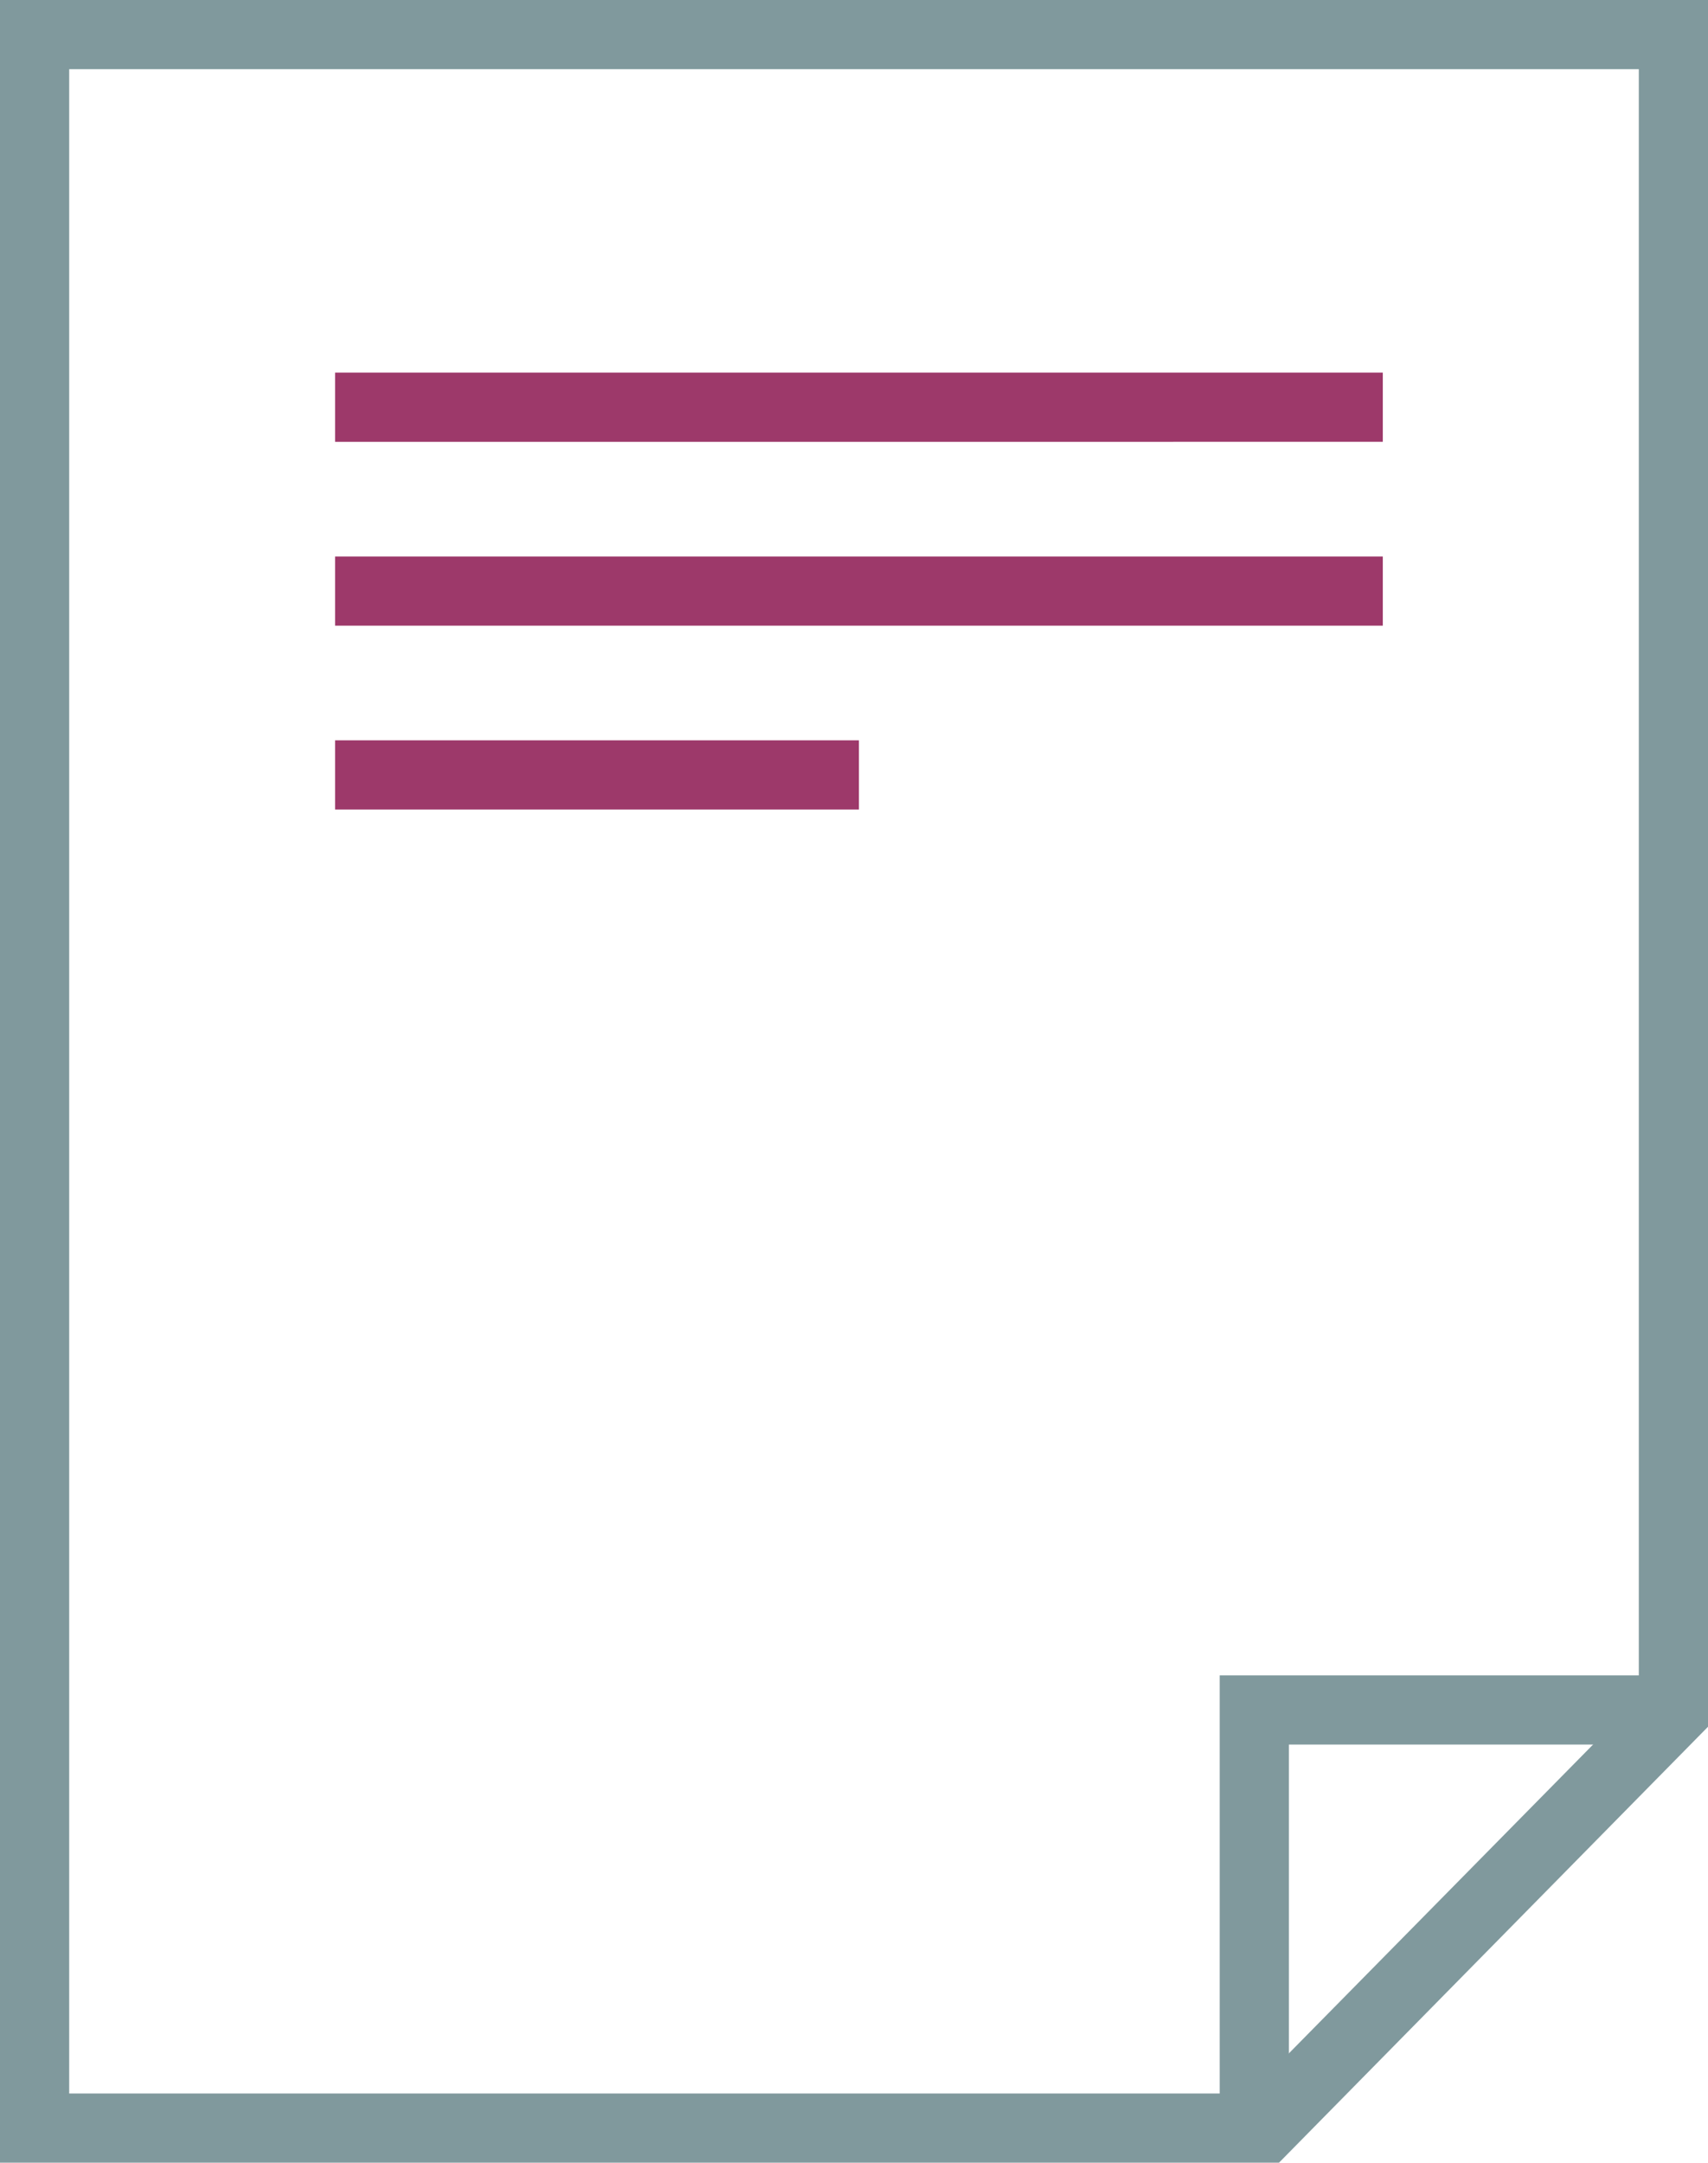
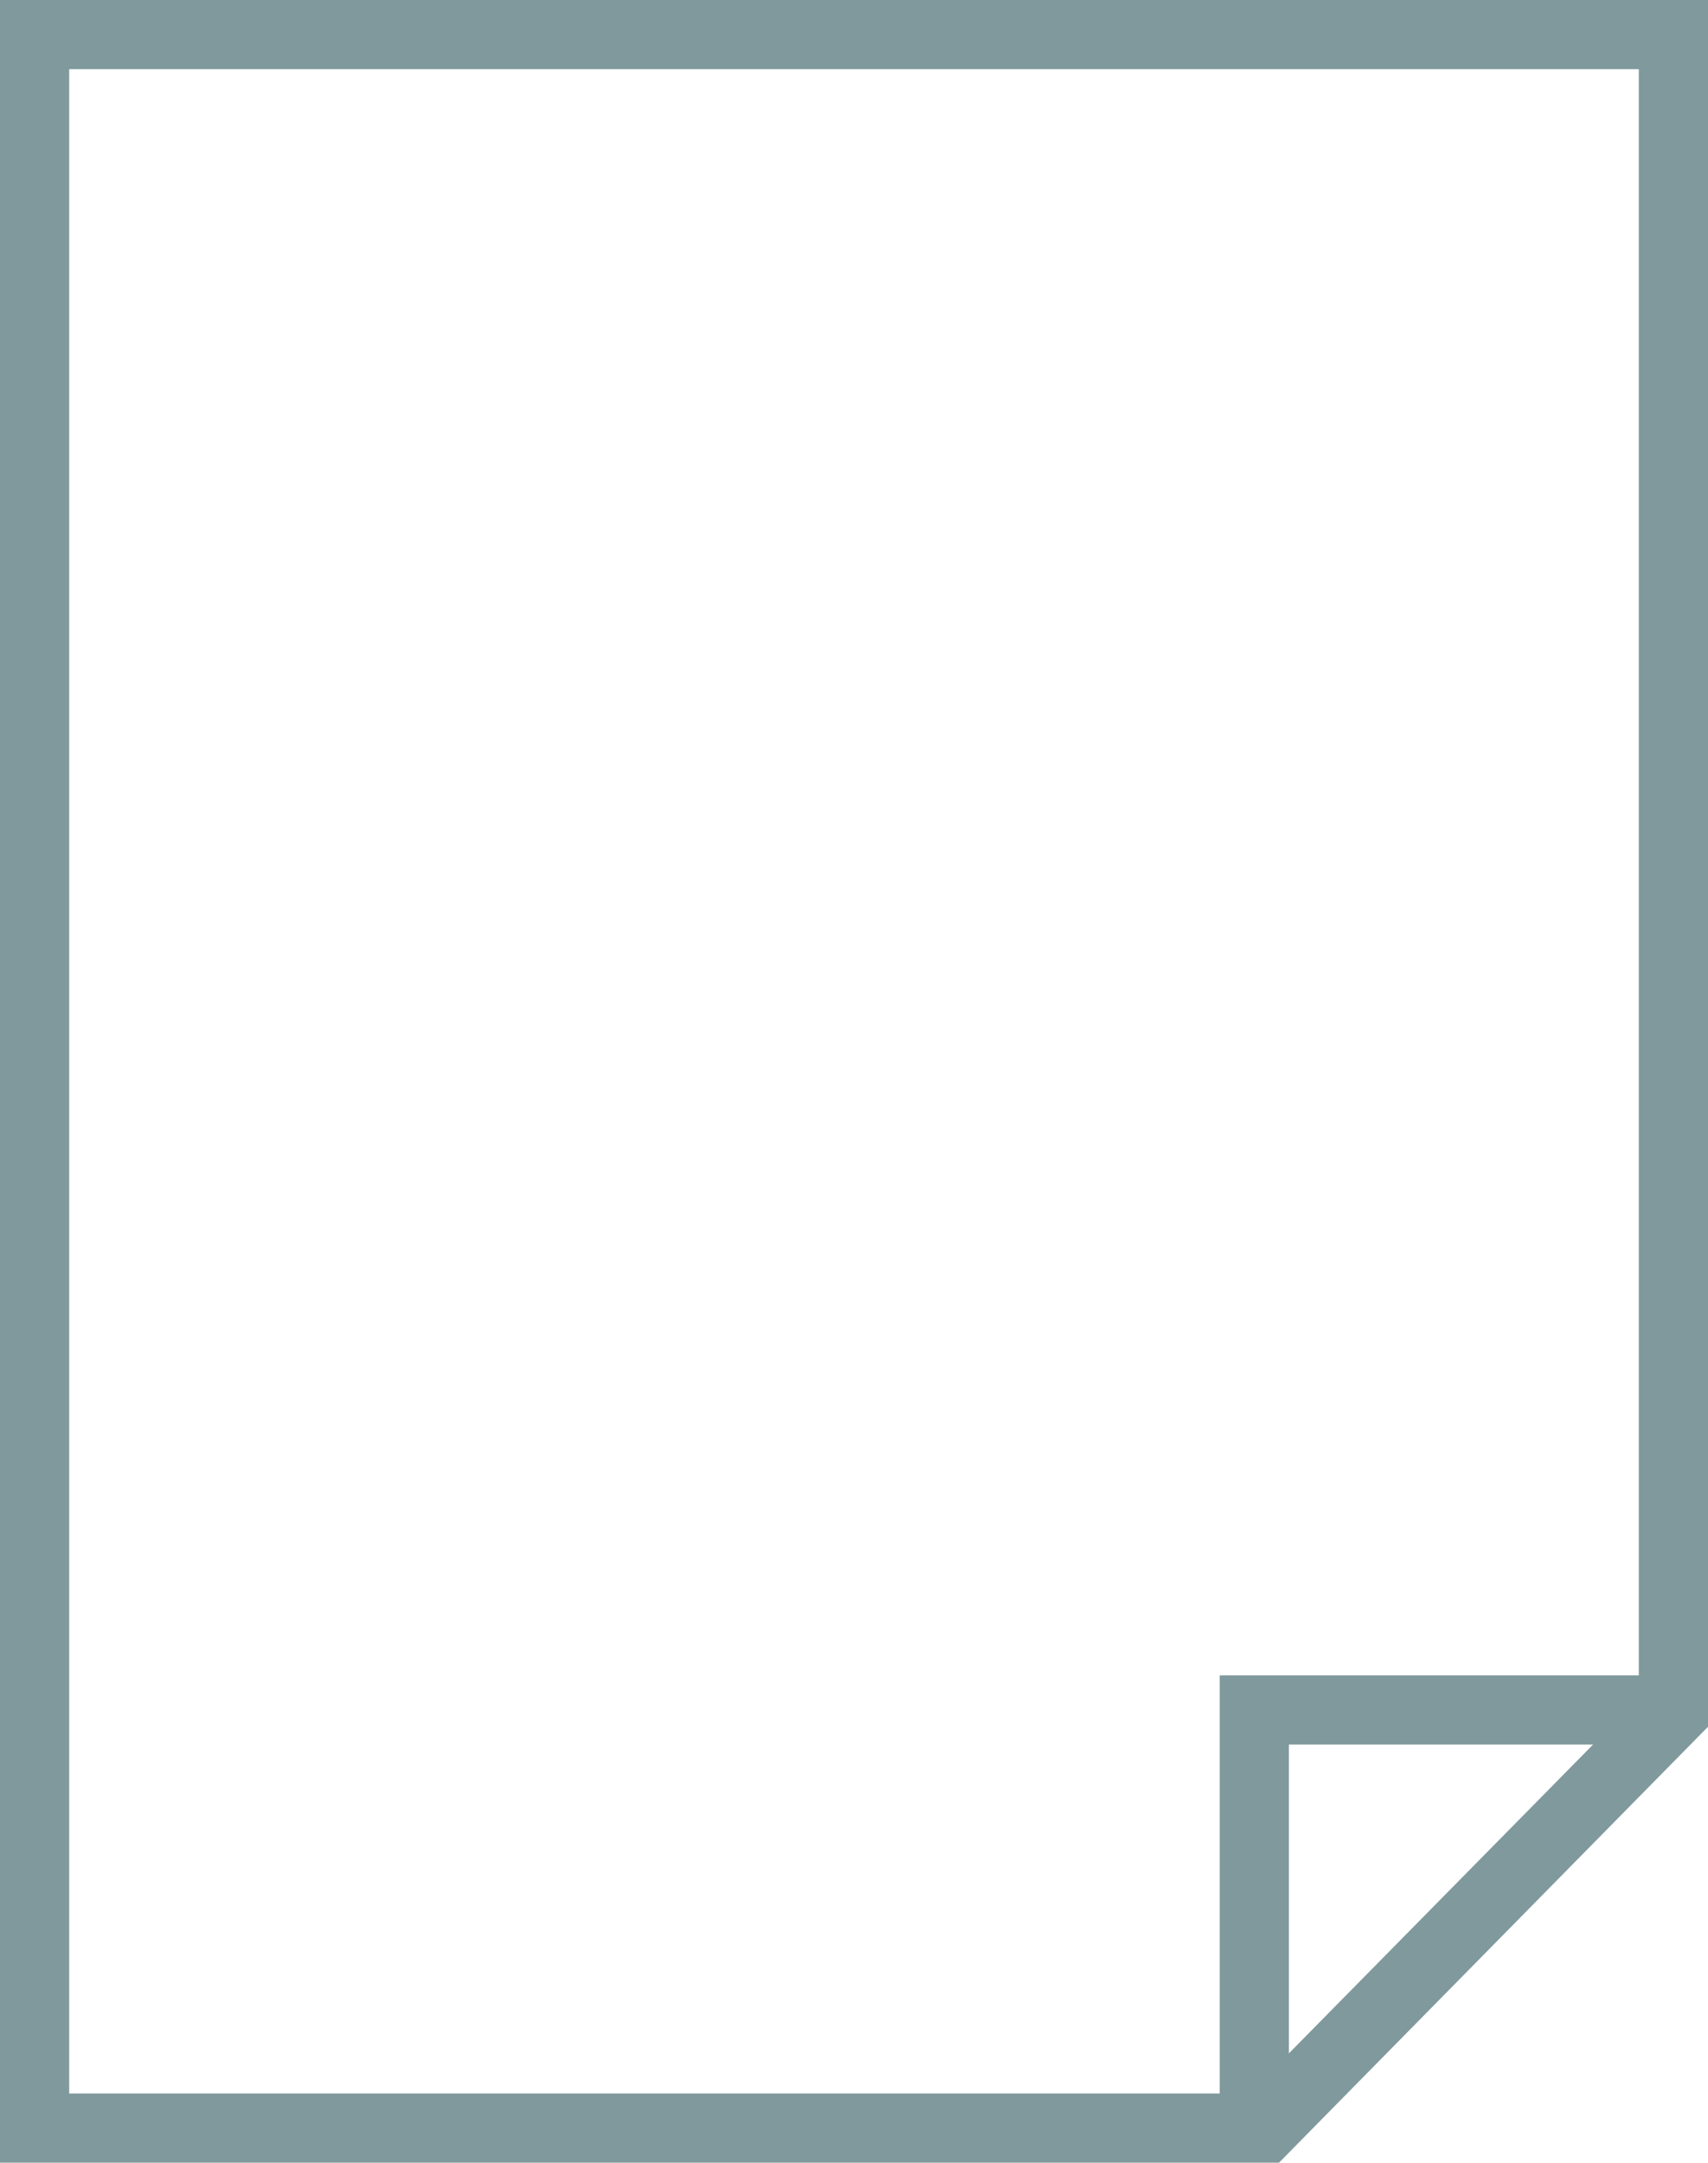
<svg xmlns="http://www.w3.org/2000/svg" id="Warstwa_2" viewBox="0 0 17.28 21.88">
  <defs>
    <style>.cls-1{fill:#80999d}</style>
  </defs>
  <g id="Layer_1">
-     <path d="M8.69 8.19h-5.3v-.7h5.3v.7Zm5.3-1.86H3.39v-.7h10.6v.7Zm0-1.86H3.39v-.7h10.6v.7Z" style="fill:#9d396a" />
    <path class="cls-1" d="M12.93 21.88H0V0h17.28v17.47l-4.34 4.41Zm-12.24-.7h11.95l3.94-4V.7H.7v20.48Z" />
    <path class="cls-1" d="M13.04 21.53h-.7v-4.58h4.59v.7h-3.89v3.88z" />
  </g>
</svg>